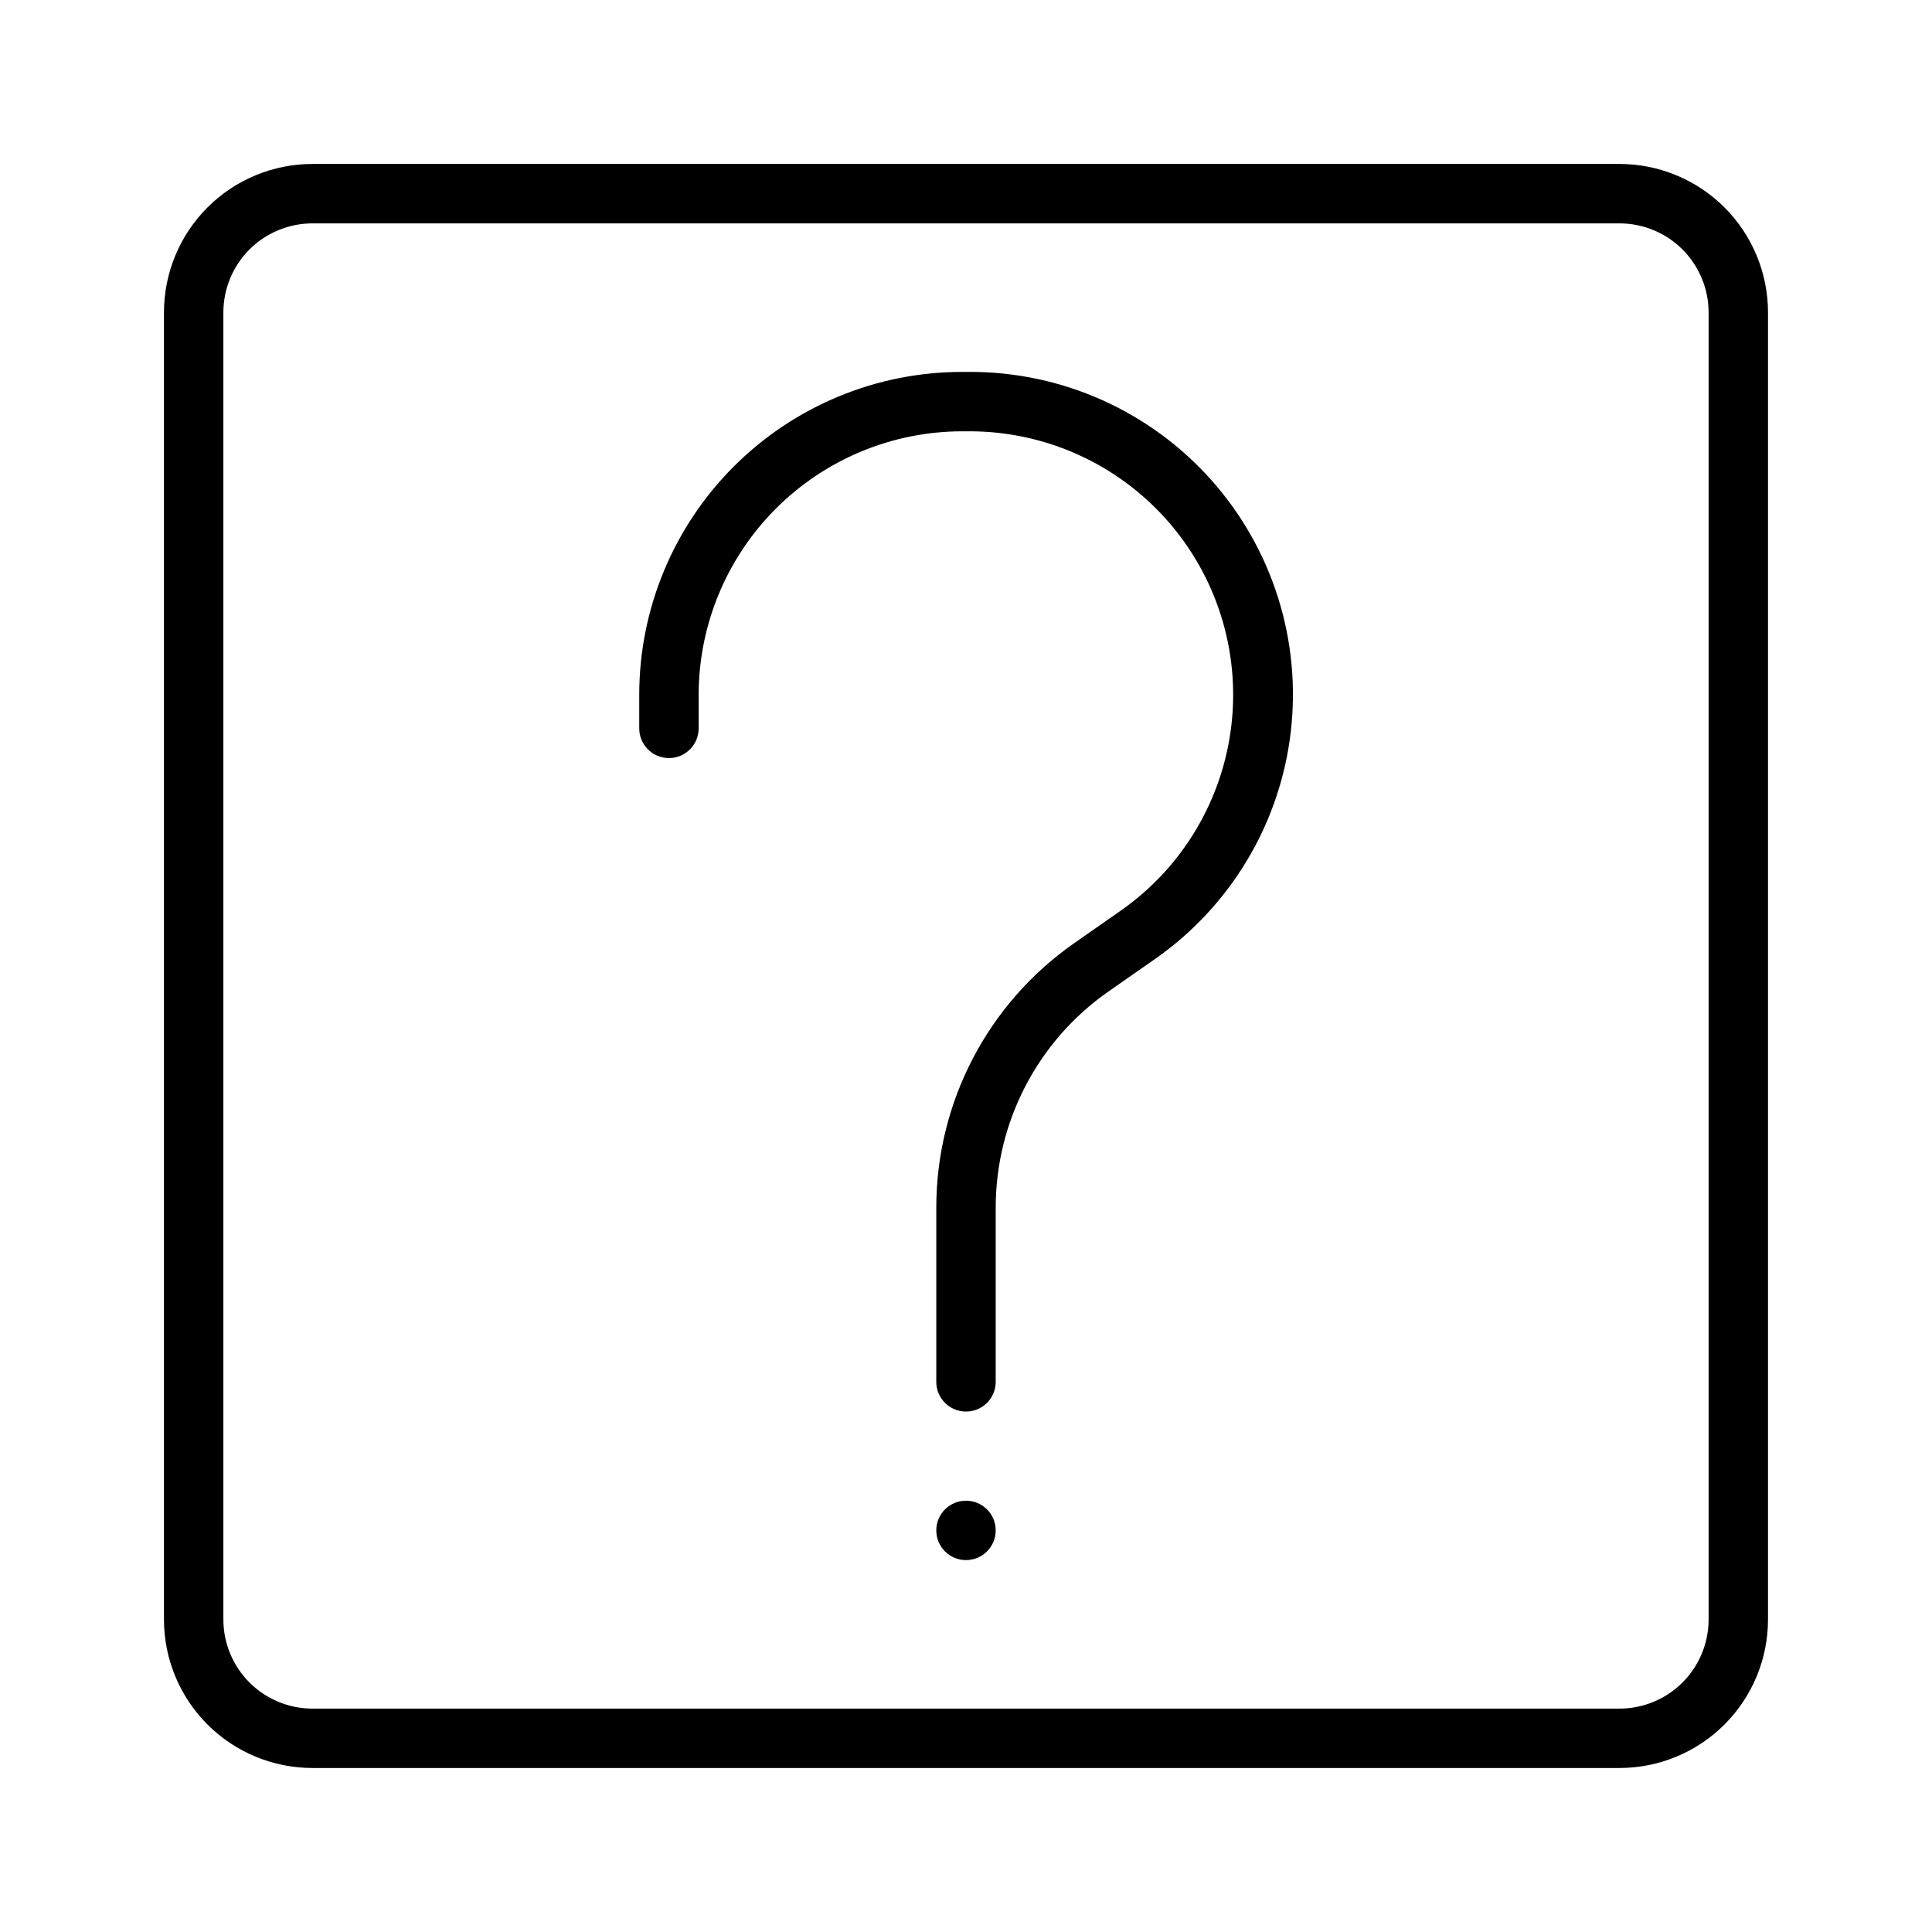
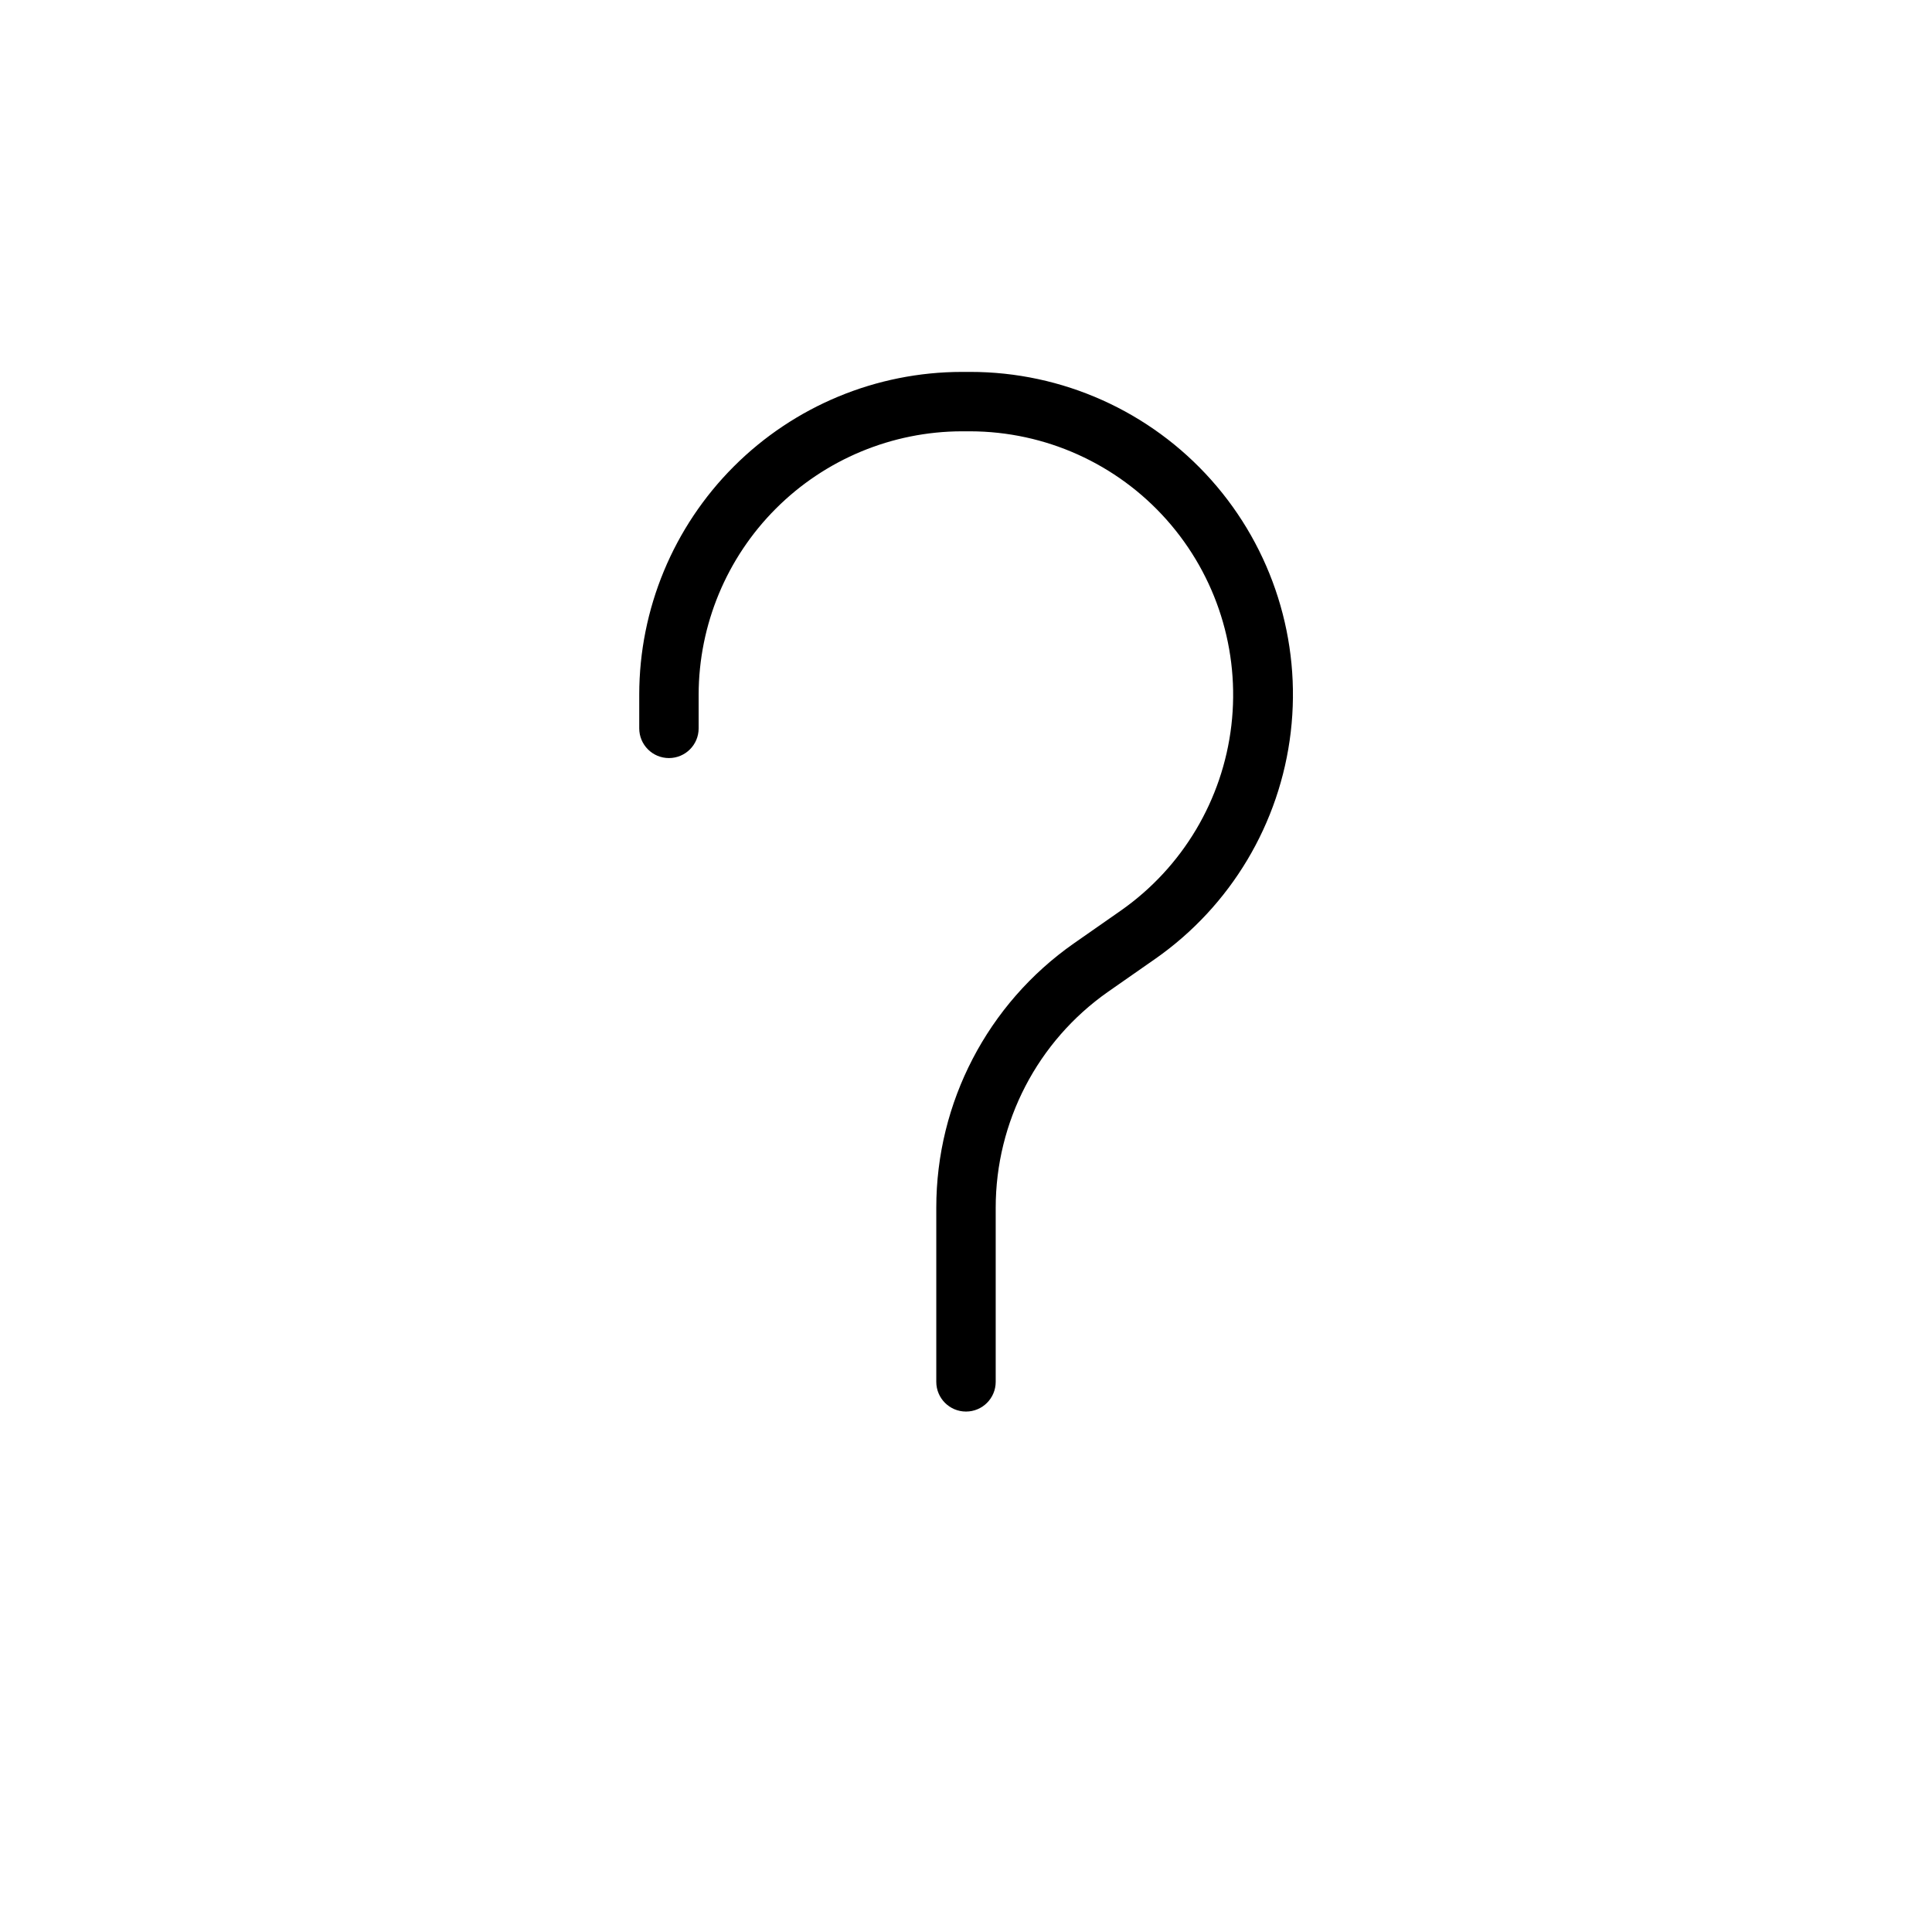
<svg xmlns="http://www.w3.org/2000/svg" fill="#000000" width="800px" height="800px" version="1.1" viewBox="144 144 512 512">
  <g>
-     <path d="m573.18 187.45h-346.37c-10.438 0-20.449 4.148-27.832 11.527-7.379 7.383-11.527 17.395-11.527 27.832v346.37c0 10.438 4.148 20.449 11.527 27.832 7.383 7.379 17.395 11.527 27.832 11.527h346.37c10.438 0 20.449-4.148 27.832-11.527 7.379-7.383 11.527-17.395 11.527-27.832v-346.37c0-10.438-4.148-20.449-11.527-27.832-7.383-7.379-17.395-11.527-27.832-11.527zm23.617 385.73c0 6.262-2.488 12.27-6.918 16.699-4.43 4.43-10.438 6.918-16.699 6.918h-346.37c-6.262 0-12.27-2.488-16.699-6.918-4.426-4.43-6.914-10.438-6.914-16.699v-346.37c0-6.262 2.488-12.27 6.914-16.699 4.43-4.426 10.438-6.914 16.699-6.914h346.37c6.262 0 12.27 2.488 16.699 6.914 4.43 4.43 6.918 10.438 6.918 16.699z" />
    <path d="m401.1 242.56h-2.207c-22.664 0.02-44.398 9.035-60.426 25.062s-25.043 37.762-25.062 60.426v8.977c0 4.348 3.523 7.871 7.871 7.871s7.871-3.523 7.871-7.871v-8.977c0.043-18.484 7.406-36.199 20.477-49.27 13.07-13.07 30.785-20.434 49.27-20.477h2.207c19.906 0.039 38.852 8.566 52.07 23.449 13.223 14.883 19.465 34.699 17.156 54.473-2.309 19.77-12.945 37.617-29.238 49.055l-12.516 8.738c-22.855 16.008-36.461 42.16-36.449 70.062v46.129c0 4.348 3.527 7.871 7.875 7.871s7.871-3.523 7.871-7.871v-46.129c-0.004-22.789 11.102-44.145 29.754-57.23l12.516-8.738h0.004c20.008-13.992 33.078-35.867 35.918-60.117s-4.824-48.555-21.059-66.789-39.488-28.66-63.902-28.645z" />
-     <path d="m400 541.7c-4.348 0-7.875 3.523-7.875 7.871s3.527 7.871 7.875 7.871 7.871-3.523 7.871-7.871-3.523-7.871-7.871-7.871z" />
  </g>
</svg>